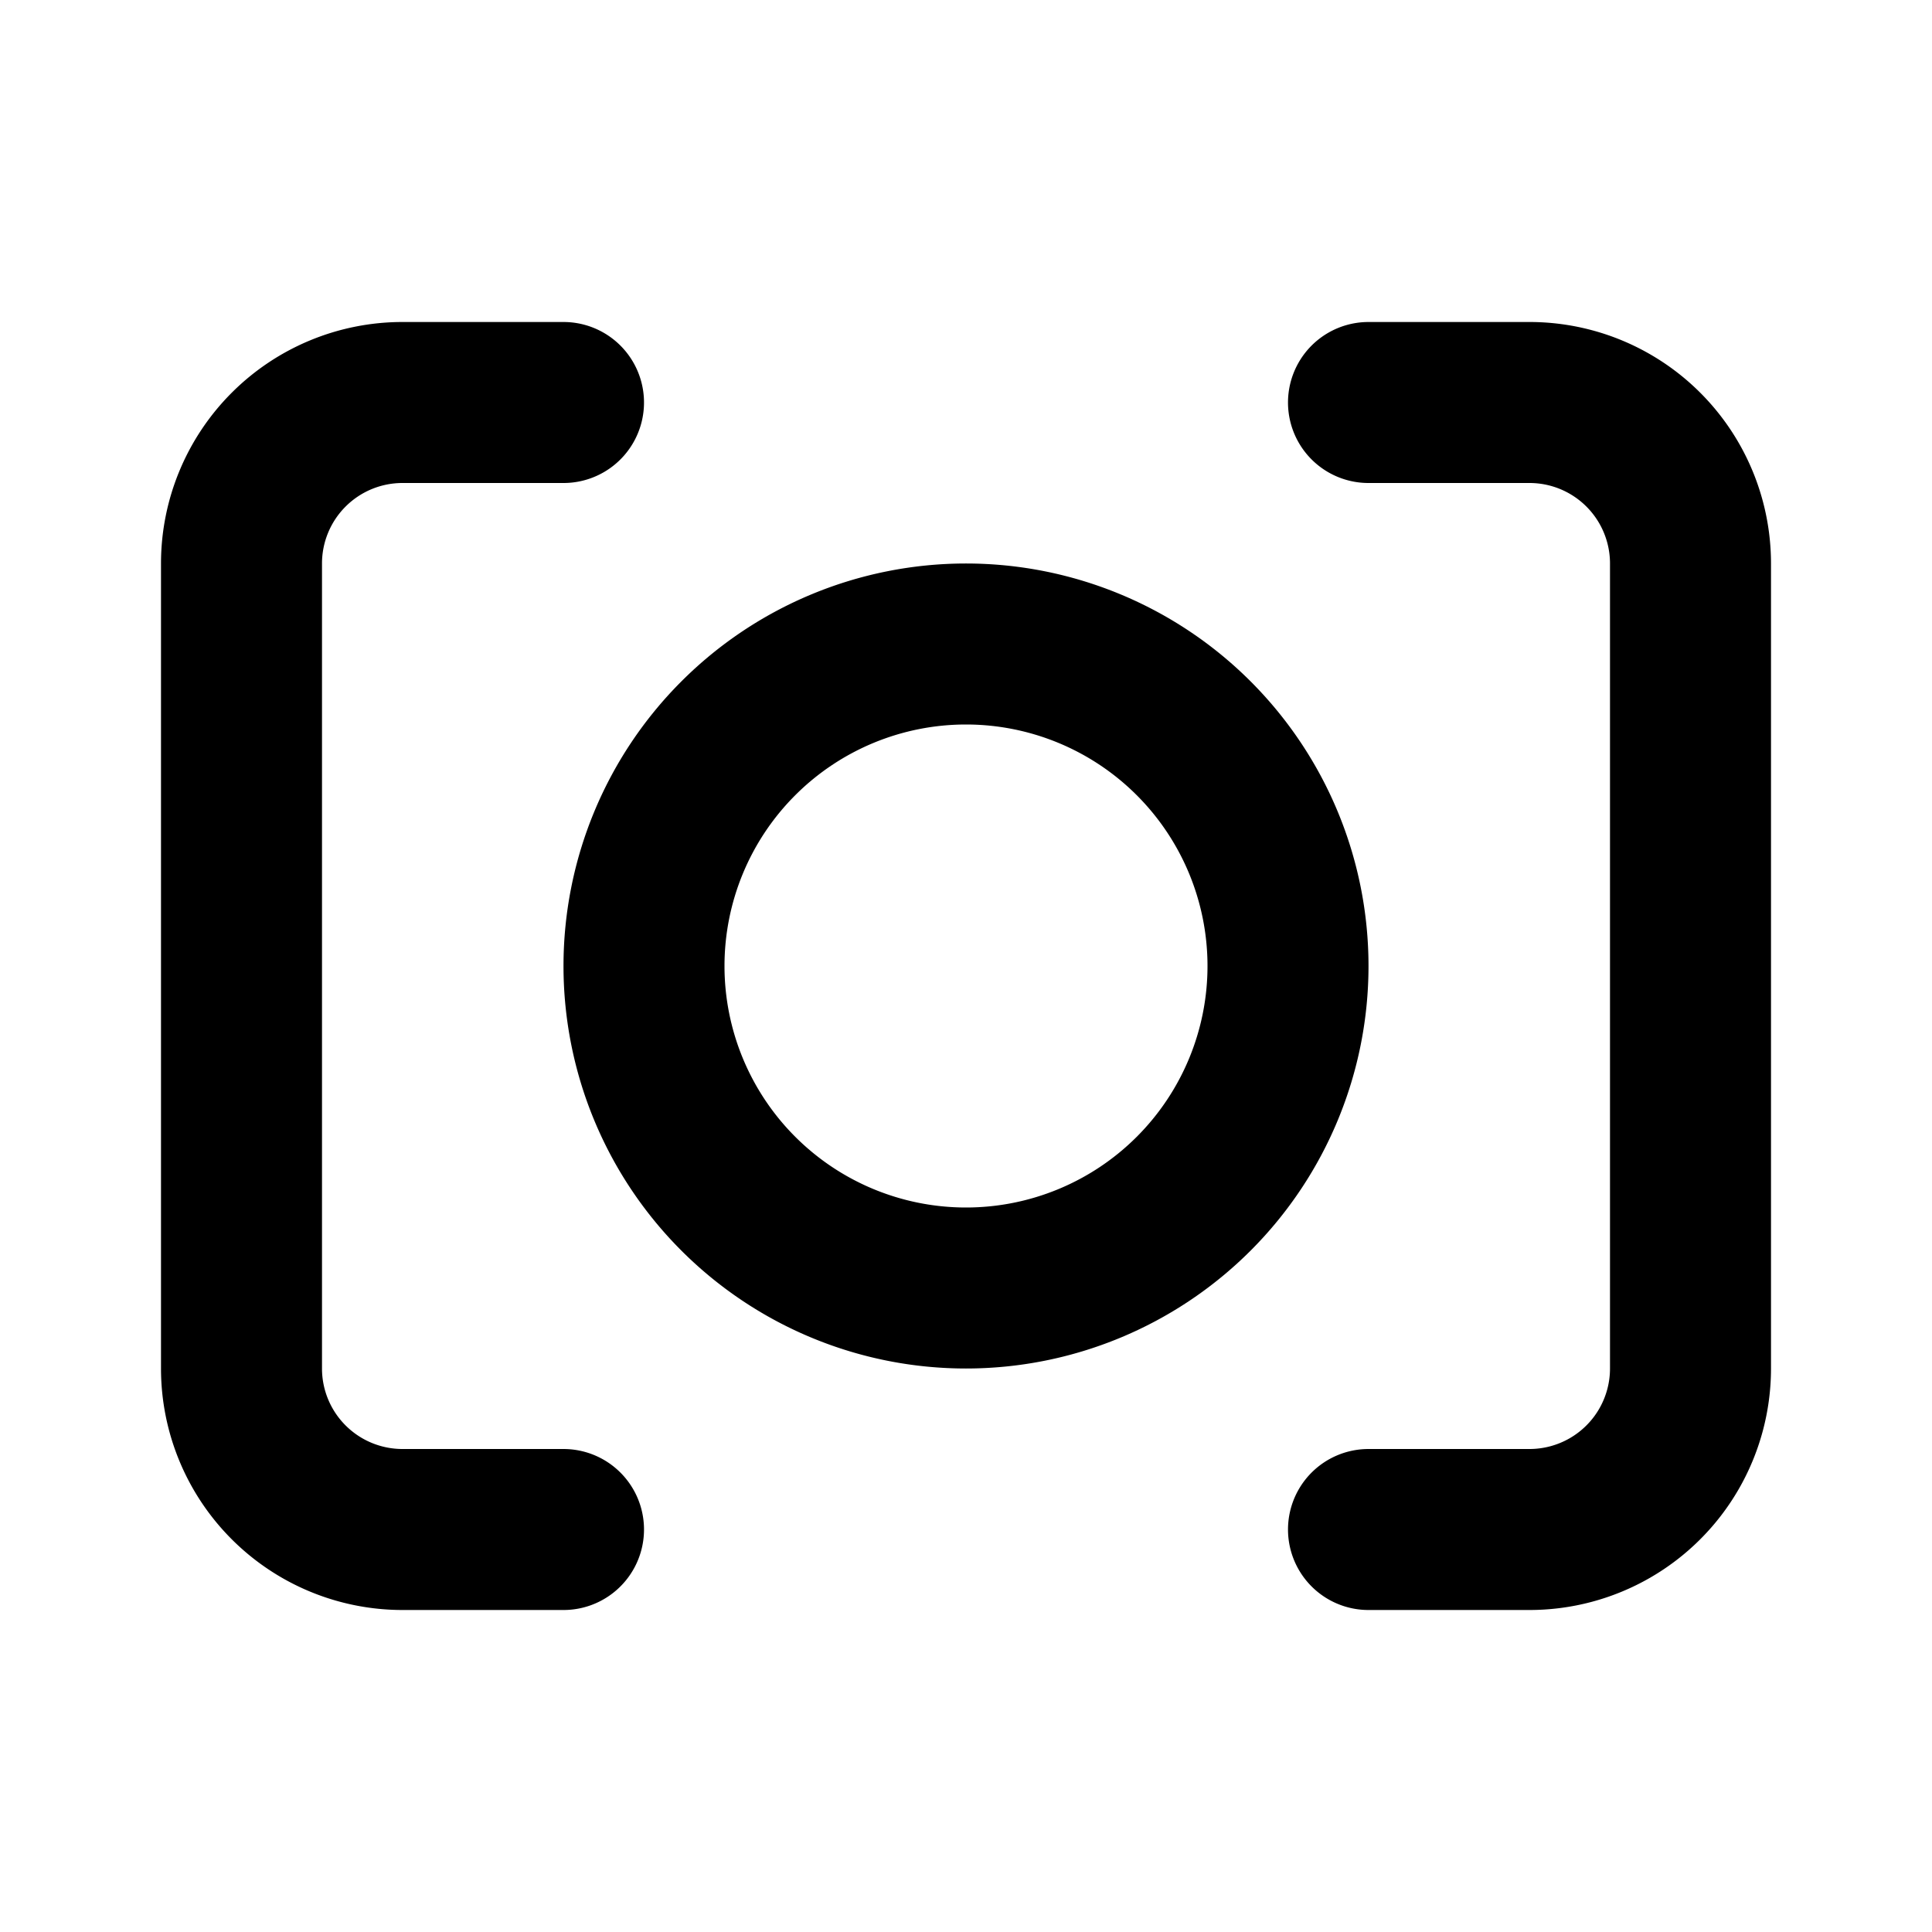
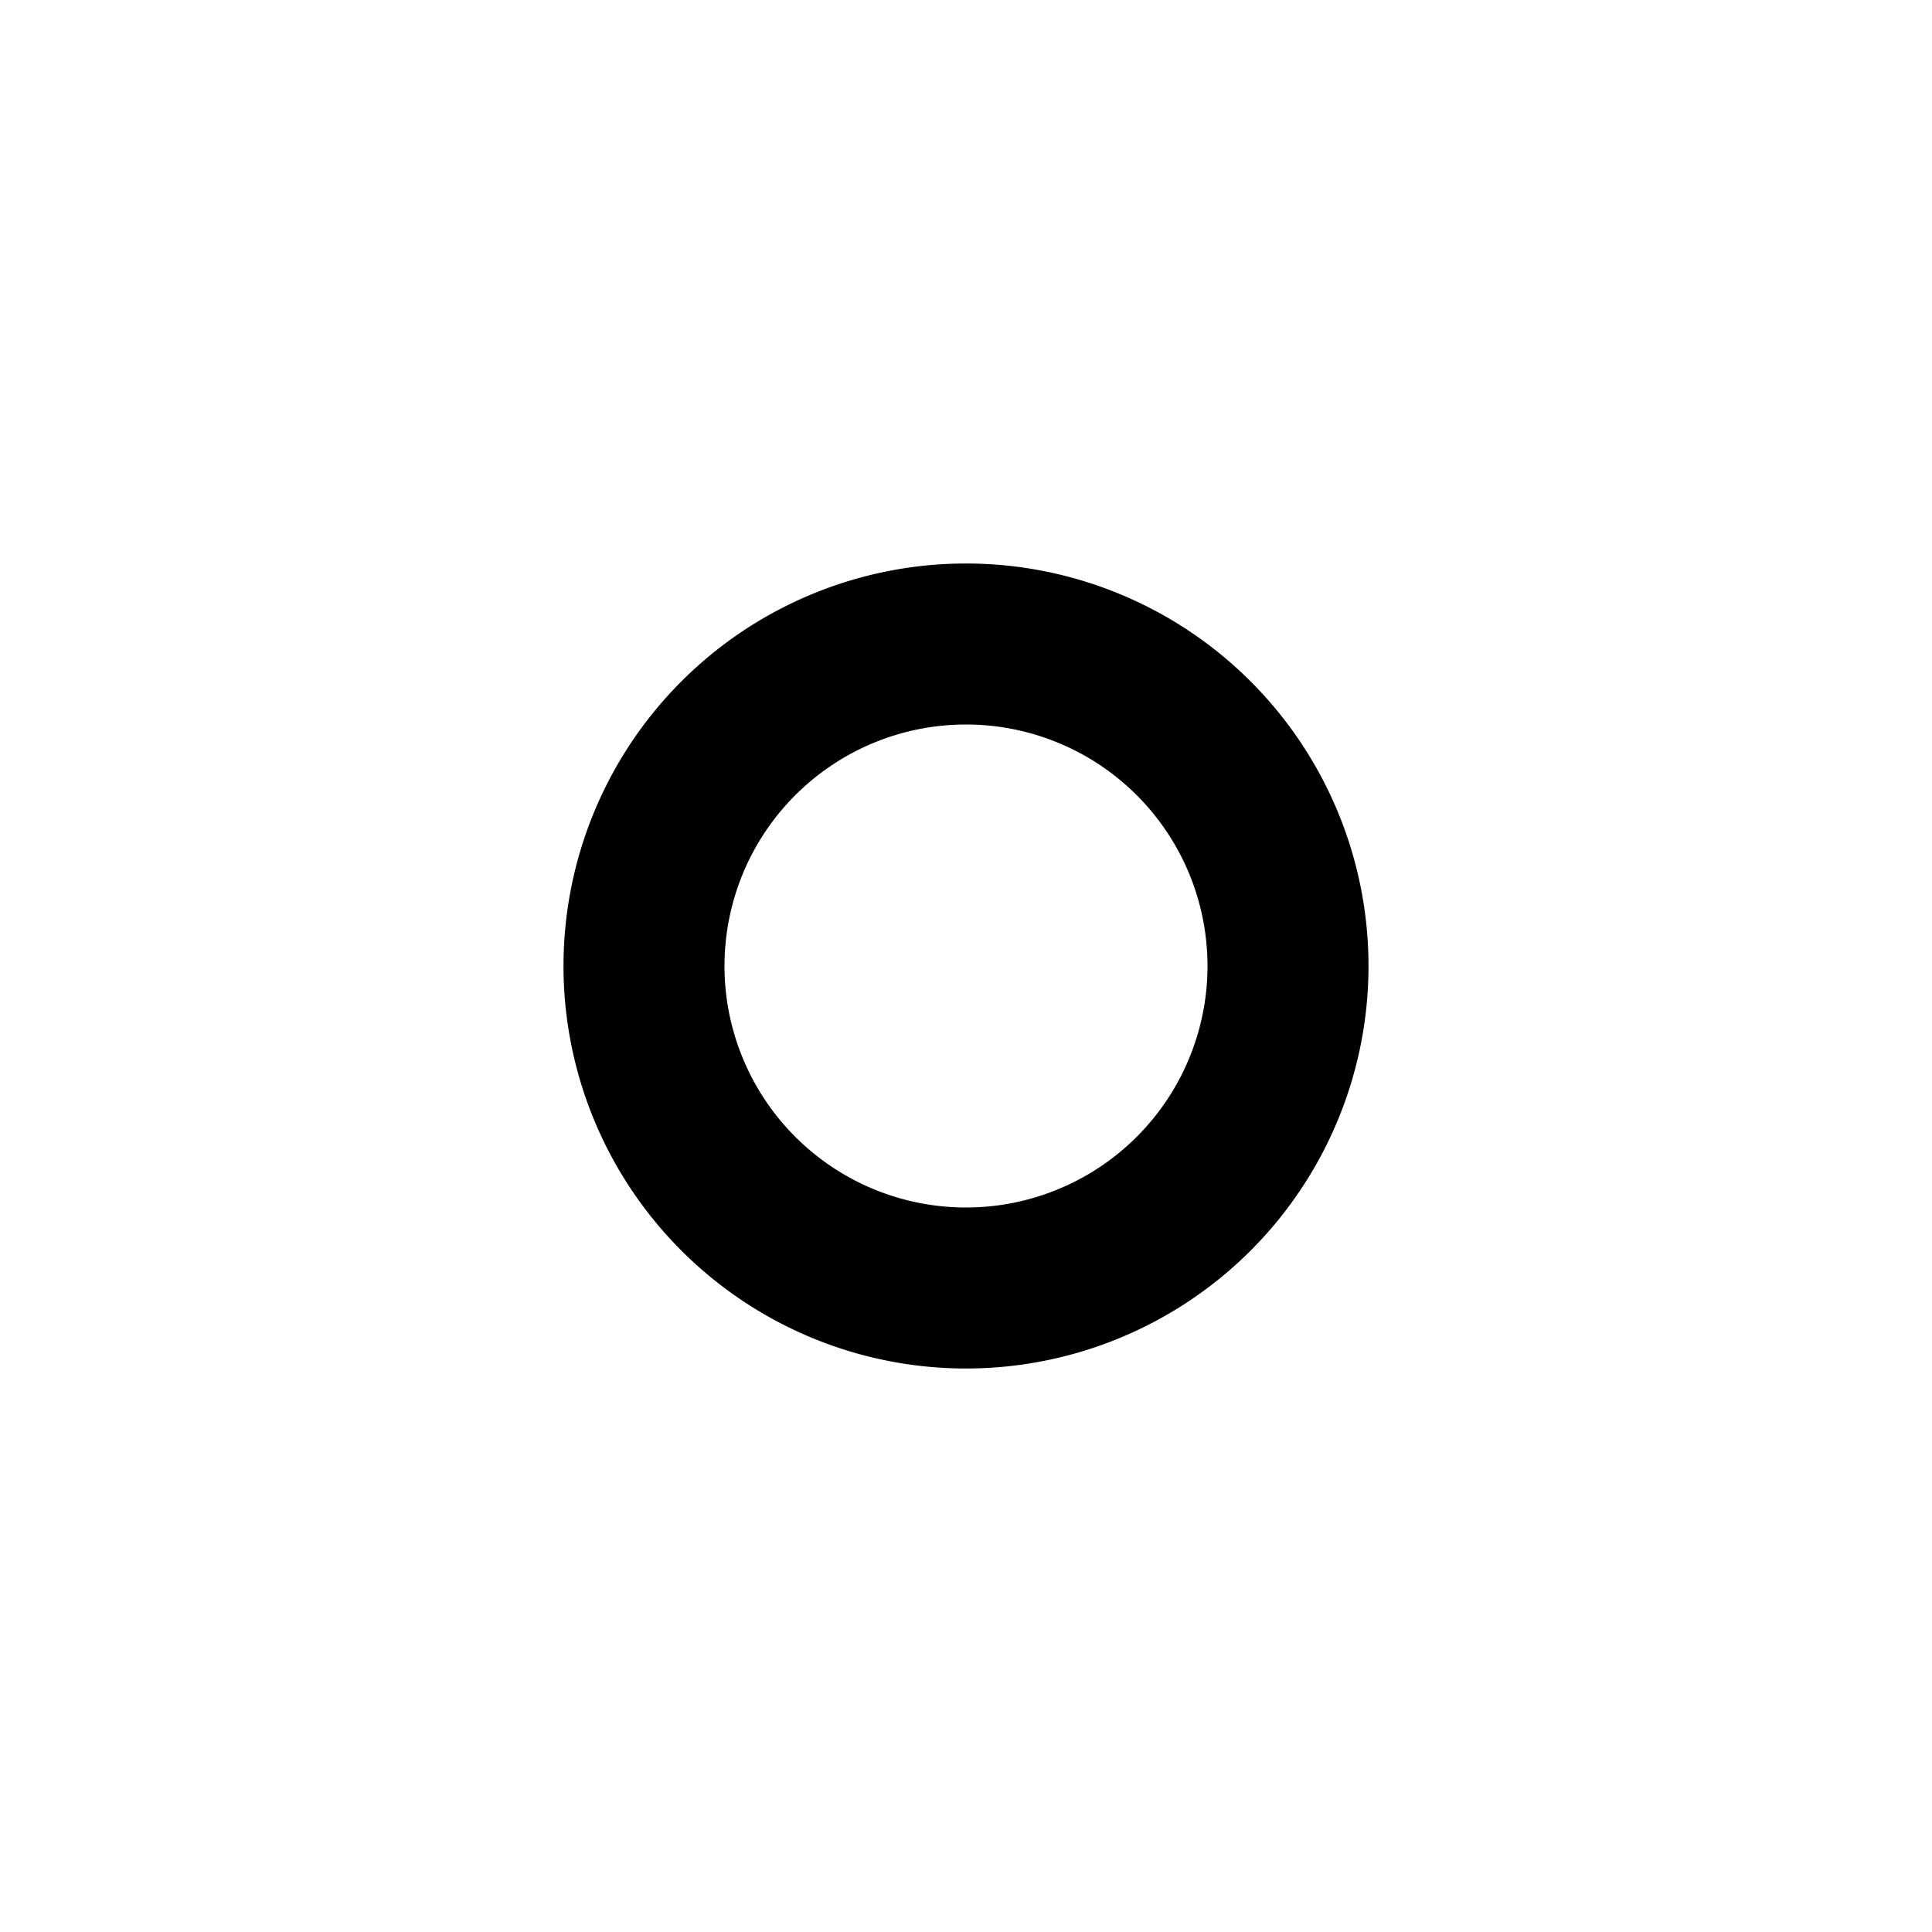
<svg xmlns="http://www.w3.org/2000/svg" width="24" height="24" viewBox="0 0 24 24" stroke-width="2" stroke="currentColor" fill="none" stroke-linecap="round" stroke-linejoin="round">
-   <path d="M17 5h2a2 2 0 0 1 2 2v10a2 2 0 0 1 -2 2h-2" />
-   <path d="M7 19h-2a2 2 0 0 1 -2 -2v-10a2 2 0 0 1 2 -2h2" />
  <path d="M12 12m-4 0a4 4 0 1 0 8 0a4 4 0 1 0 -8 0" />
</svg>